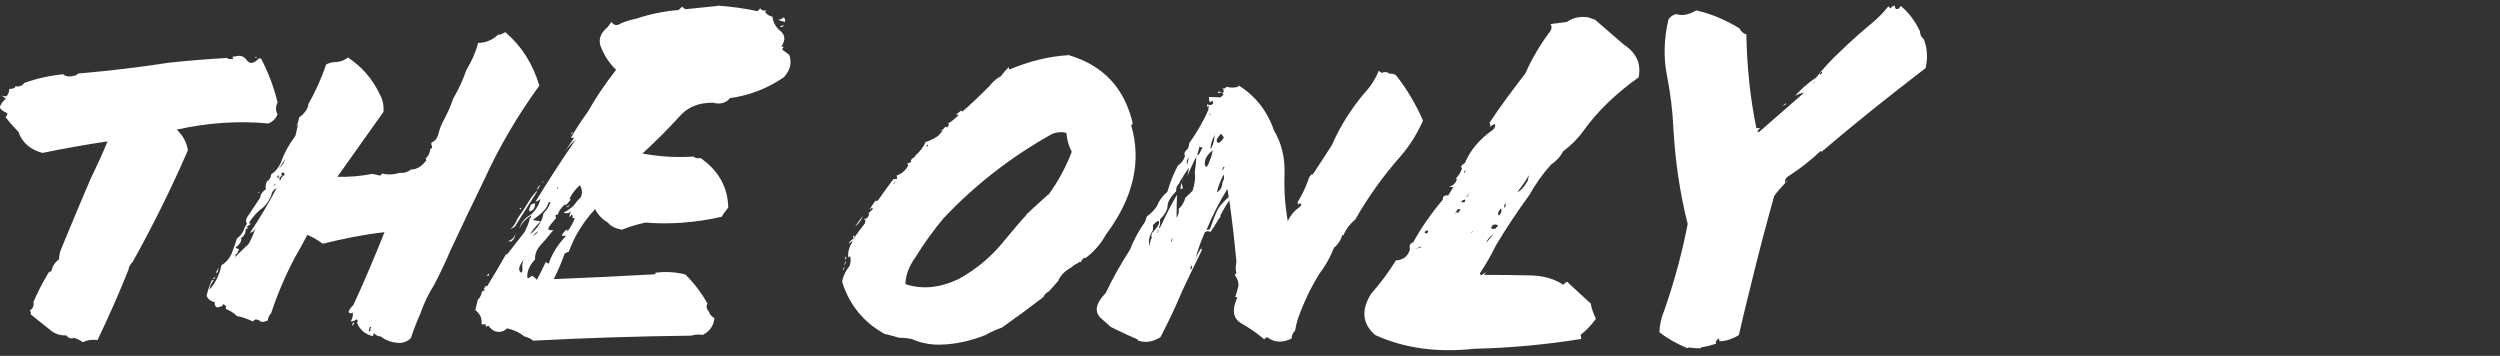
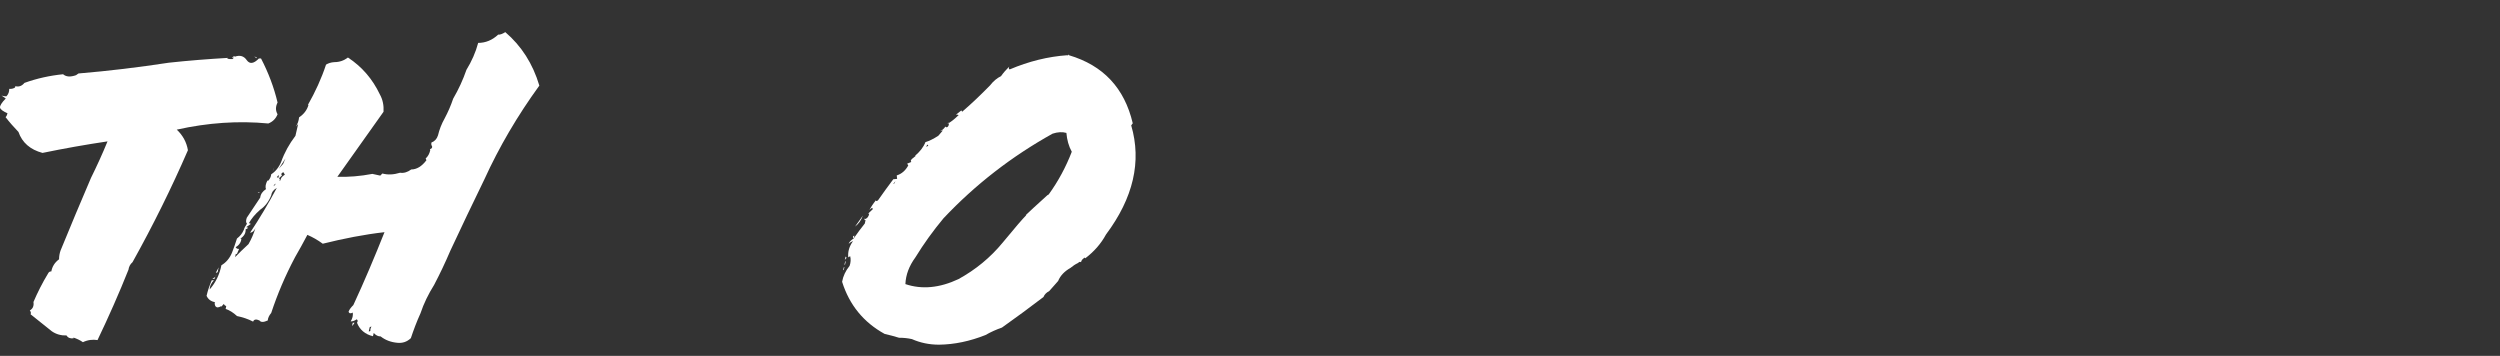
<svg xmlns="http://www.w3.org/2000/svg" version="1.1" viewBox="0 0 1299.7 185">
  <rect x="0" y="0" width="1299.7" height="185" fill="#333333" stroke="none" />
  <defs>
    <style>
      .cls-1 {
        fill: #fff;
      }
    </style>
  </defs>
  <g>
    <g id="_レイヤー_2">
      <g id="_レイヤー_1-2">
        <g>
          <path class="cls-1" d="M0,55.9c.2,1,1.5,1.9,3.9,3-.2.9-.5,1.5-1,2,2,2.6,4.3,5.2,6.7,7.7,1.9,5.5,6.1,9.2,12.5,10.9,11.1-2.3,22.4-4.3,33.8-6-2.6,6.4-5.5,12.7-8.6,19-5.4,12.6-10.7,25.2-15.8,37.7-.5,1.4-.8,3-.8,4.6-2.3,1.7-3.6,3.9-4,6.3-.8,0-1.3.3-1.6.9-3.1,5.1-5.6,10.1-7.7,15,.3,2-.3,3.5-1.9,4.4.6.7.7,1.4.4,2l11,8.8c2.3,1.6,4.9,2.3,7.7,2.2.7,1.2,1.9,1.7,3.6,1.5v-.4c1.8.6,3.5,1.4,4.9,2.4,2.5-1.2,5.1-1.5,7.6-1.1,5.8-12.1,11.2-24.3,16.1-36.6.2-1.4.8-2.8,2.1-3.9,10.7-19.2,20.3-38.6,28.8-58.2-.7-4.2-2.7-7.8-5.8-10.7,16.2-3.6,32-4.7,47.6-3.2,2.3-.9,3.9-2.5,4.8-4.8-1.1-1.9-1.1-3.9,0-6.1-1.9-8-4.8-15.6-8.6-22.9h-1.1c-2.7,2.8-4.8,3-6.3.9-1.5-2.2-3.6-2.8-6.3-1.8l-.2-.4-1.3.9h1.1c-.3.3-.5.5-.7.7-1,.1-1.9,0-2.8-.2l.4-.4c-10.3.6-20.6,1.4-30.7,2.5-15.7,2.4-31.4,4.3-47,5.6l-1.3.9c-2.9,1-5.1.9-6.7-.5-7,.7-13.7,2.2-20.1,4.5-1.3,1.6-2.9,2.2-4.7,1.7l-.2.7c-.9.6-1.9.8-3,.7,0,1.5-.4,2.8-1.5,3.9-1,0-1.8-.2-2.5-.4l2.2,1.5C.9,53.3-.1,55,0,55.9ZM133.4,30.2v-.4c.1,0-1.2-.4-1.2-.4,0,0,1.2.9,1.2.9Z" />
          <path class="cls-1" d="M112.2,159.3c.4.7,1.4.7,2.9-.2.1.3.2.5.1.6.1-.6.6-1.2,1.2-1.7.2.6.6.9,1.2,1.1,0,.4-.2.9-.3,1.5,2.1.7,4.1,2,5.9,3.7,2.9.6,5.7,1.5,8.4,2.9.4-1.2,1.6-1.4,3.3-.6.7,1,2.1,1,4.3,0,.1-1.3.7-2.6,1.8-3.9,3.2-9.7,7.3-19.4,12.4-29,2.2-3.8,4.3-7.6,6.4-11.6,2.8,1.2,5.4,2.7,8,4.6,10.9-2.7,21.5-4.8,32.1-6-5.1,12.8-10.4,25.4-16.2,37.9-1.2,1.2-2.1,2.3-2.5,3.5.4.9,1.1,1,2.2.4.2,1.5-.1,3-1.1,4.6,1.1,0,2.2-.4,3.1-1.1.7.4.7,1,.2,1.8,1.4,3.6,4.2,6,8.3,7l.4-1.7c1.1,1.2,2.2,1.8,3.6,1.8,2.4,1.9,5.3,3,8.6,3.3,2.8.3,5.1-.5,7.1-2.4,1.4-4.2,3-8.5,5-12.9,1.7-5.1,4.1-10,7.1-14.8,3-5.7,5.8-11.6,8.4-17.7,5.7-12.2,11.6-24.6,17.7-37.1,7.7-16.9,17.2-33.1,28.6-48.8-3.4-11.4-9.3-20.6-17.7-27.8-1.6,1-2.8,1.4-3.7,1.3-3.1,2.9-6.6,4.3-10.4,4.3-1.3,4.9-3.4,9.6-6.1,14-1.8,5.2-4.1,10.2-6.9,15-1.2,3.6-2.7,7-4.4,10.2-1.7,3-2.8,6-3.5,8.9-.6,1.9-1.8,3.1-3.4,3.7-.1.6-.1,1,0,1.3.7,1,.4,1.8-.8,2.2l.2.4c-.4,1.9-1.2,3.3-2.4,4.4l.4.9c-2.4,3.2-5.1,4.8-7.9,4.8-1.9,1.4-3.8,2-5.8,1.7-3.3,1-6.3,1.2-9.2.4l-1.1,1.1c-1.4-.3-2.8-.6-4.1-.9-6.3,1.2-12.4,1.7-18.2,1.5,7.9-11.2,15.9-22.4,24-33.8.2-3.3-.4-6.3-1.9-9-3.8-8-9.3-14.4-16.6-19.2-2.1,1.6-4.4,2.4-7.1,2.4-1.7.1-3.2.6-4.3,1.3-2.4,7.3-5.6,14.2-9.4,20.9h.3c-.8,2.8-2.5,4.9-4.9,6.5-.2,1.9-.8,3.5-1.7,4.8l1.2-1.3c-.5,2.2-1,4.2-1.4,6.1-3.2,4.2-5.7,8.7-7.4,13.5-1.2,2.9-3,5.1-5.2,6.5-.1,1.3-.7,2.5-1.7,3.5l-.2-.4c-1,1.9-1.3,3.4-.8,4.6-1.8,1.2-2.8,2.6-3,4.4-2.4,3.6-4.7,7.1-7,10.5-.5,1.4-.5,2.5.1,3.1-.8,1.2-1.4,2.2-1.6,3.1-.8,1.9-2,3.4-3.6,4.6-.8,2.6-1.7,5.1-2.6,7.4-1.2,2.9-3.1,5.1-5.5,6.5-.9,4.7-2.9,8.9-6.1,12.6,0-1.6.7-3.2,2.2-4.8h-1.1c-1.2,2.8-2.1,5.4-2.7,8.1.9,1.9,2.4,3,4.6,3.3h-.3c-.2.7,0,1.5.3,2.2h0ZM192.6,171.7c0,.4-.3.6-.9.6l.5-2.2.9-.4c-.4.9-.6,1.5-.6,2h0ZM146.1,92.8c-.2.6-.4.9-.4,1.1-.6,0-.6-.2-.1-.7-.4-.1-.5-.4-.4-.7l1.4-1.3c-.6-.6-.4-1.2.7-1.7l.8,1.3c-1.1.7-1.8,1.4-2,2h0ZM144.9,87.8l3.5-5.4-1.2,2.8-2.3,2.6h0ZM143.4,91.9c-2,3.1-4,6-6,8.7,1.2-.4,2.4-1.3,3.4-2.6.9-2.5,2-4.4,3.1-5.9,1.1-1.4,1.3-1.3.8.4l-1.3-.7h0ZM142.2,96.7l.9-1.3v.7c-.1,0-.9.7-.9.7h0ZM127.7,119.2c.2,0,.6-.2,1.3-.7-.3-.3-.7-.4-1-.4l2.4-1.7c-.5-.3-.9-.4-1-.4,1.3-2.3,3.2-4.7,5.9-7,2.5-1.7,4.4-4.2,5.7-7.4.2-1.6,1.1-2.9,2.9-3.9-4.3,8-8.9,15.8-13.9,23.3,1.2-.1,2.1-.9,2.8-2.4-.9,2.9-2.1,5.7-3.6,8.3-2.7,2.5-5,4.7-7,6.8l.4-1.7c.2-.1.4,0,.5.2l1.2-2.8c-.8.1-1.4-.2-1.8-.9,1.8-1,2.8-2.5,3-4.4h-.6c2-1.3,2.9-2.9,2.8-4.8h0ZM141.8,89.1l.8-2.2-.7,1.7v.4q-.1,0,0,0ZM134.1,100.2l1.2-.4h-.9l-.4.4h0ZM113.2,141.3c0-.4.3-1.1.5-2.3l-1.5,2.8c.6,0,.9-.2,1-.5h0ZM112.6,142.5c0-.1.2-.2.3-.2l-.3.2ZM112.6,142.5c-.3,1.3-1,2-2.2,2.2l1,.4c.4-.7.7-1.6,1.2-2.6h0ZM183,169.5c.5-.4.9-1,1.3-1.7h-.9l-.4,1.7h0Z" />
-           <path class="cls-1" d="M252.4,169l.6,1.1c0-.3.3-.6.8-.9.7,1,1.7,2,3,2.8,2.6,1,4.9.6,6.8-1.3,3.4.7,6.4,2.1,9,4.2,1.8.4,3.3,1.2,4.6,2.2,27.2-1.4,54.5-2.3,82.1-2.6,1.8-.6,3.9-.7,6.1-.4,3.7-2,5.7-4.9,6-8.7-1.5-.9-2.5-2-2.9-3.5-1.2-1.2-1.5-2.6-.7-4.1-3.1-5.5-6.9-10.6-11.5-15.1-5-1.3-10.2-1.6-15.7-.9l.5.4c-.6,0-.8.1-.7.4-17.6,1-35.1,1.8-52.5,2.5,2.1-4.2,4-8.6,5.6-13.1.5-.6,1.3-.9,2.2-1.1,2.8-7.8,7.3-15.3,13.7-22.2,1.4,2.9,3.6,5.2,6.6,7,1.5,1.9,3.9,3.1,7.4,3.7,4-1.6,8-2.8,12.2-3.7,13,1.1,26.2,0,39.6-3,.9-1.6,2.1-3.2,3.4-4.8-.2-10.6-5-19.2-14.5-25.8-1.4.4-2.6.2-3.5-.7-9.2.6-18.1,0-26.6-1.6,6.7-6.1,13.1-12.5,19.2-19.2,4.2-4.9,10-7.3,17.5-7.2,3.7,1,6.7.2,8.8-2.4,10.2-1.4,19.5-5,28.1-10.9,3.3-3.8,4.2-7.6,2.7-11.6-1.1-.9-2.3-1.8-3.6-2.6,0-.6.2-1.1.9-1.5l-1.4-.2c2.2-3.2,2.1-5.9-.4-8-2.5-2.1-3.9-4.6-4.2-7.5-1.8-.4-3.1-1.3-3.9-2.6l1-.7c-1.8.3-2.9,0-3.4-1.1l-1.5,1.5c-6.9-1.5-13.8-2.4-20.9-2.9v.2s-16.6,1.7-16.6,1.7l-1.7-1.3-1.8,1.7c-7.5.6-14.9,2.1-22,4.5-3,.6-5.6,1.4-7.9,2.4-2,1.4-3.7,1.2-5-.7l-2.1,2.8c-4,3.3-5,7-3.1,10.9,1.7,4.2,4.2,7.9,7.6,11.2-5.6,7.1-10.5,14.4-14.7,21.8-3.3,4.5-6.2,9-8.8,13.5h1.7l-4.8,7.2c1.6-2.2,3.6-4.4,5.8-6.5-7.5,10.9-14.5,21.7-21.1,32.5.8,0,1.6-.5,2.6-1.5-.7,3.1-2.3,5.7-4.7,8.1-3.5,1.9-5.6,4.4-6.3,7.6,1-2.8,3.1-5.1,6.2-7,0,.9-.5,1.6-1.4,2.2h.6c-.7,2.2-1.6,4.3-2.6,6.3-3.2,4.1-6.3,8-9.2,11.8l-.5-.2c-3.2,5.7-6.5,11.3-9.9,16.8-.7-.3-.8-.5-.4-.7l-1.4,2.2c.2,0,.5,0,.8.2l-1.7,1.1c-.2,1.6-.9,3-2.1,4.1l-1.3,5.4c2.6,2.1,3.6,4.4,3.2,7l.2.4c.5.1,1.3.1,2.3,0h0ZM279.5,120.6c-.3.6-1.2,1.3-2.8,2.2l1.8-1.7c1-.9,1.3-1,1-.4h0ZM289.7,98.4l.2-1.1h.3c0,.4,0,.8-.5,1.1h0ZM285.3,118.2c.7-1.2,2-2.8,3.8-4.8-.3-.4-.3-1-.2-1.8h1.1c.5-2,1.9-3.9,4.1-5.7-.3.4-.3.7,0,.9l2.7-3.1-.8-.2c1.2-2.6,3-5,5.4-7.2,1.3,1.9,1.5,3.9.6,6.1-1.5,1.6-2.8,3.1-3.9,4.6-1.5,1.4-3.2,2.6-5.1,3.5,1.7.7,3.1.4,4.2-1.1-.9,1.3-1.2,2.5-1.1,3.5.4-.3.7-.7.9-1.3.9.3,1,.9.5,1.8h1.4c-1,2.5-2.2,4.7-3.8,6.8l-.4-.9c-1.4,1-2.3,2.1-2.7,3.3h2.3c-4.3,4.5-7.3,9.3-9,14.4-.7-.1-1.2-.4-1.5-.9-1.5,3.2-3.1,6.3-4.7,9.4-.7-.9-1.6-1.6-2.6-2.2-1,1-1.8,1.4-2.3,1.3-.4-3.2.9-6.5,4-9.8-.2-2.3.6-4.7,2.5-7,2-2.2,4-4.4,5.8-6.8l1.2-1.3c-2.3.1-3.1-.4-2.4-1.5h0ZM282.5,109.8c1.2-1.2,2.2-2.8,2.8-4.7h.9c-.7,2.2-1.9,4.1-3.6,5.7-.8,4.4-3.2,8.1-7.1,11.1l-1.1,2.4c1.3-3.2,3.5-6.2,6.7-9.2l-4.1-.7c2.5-1.9,4.4-3.4,5.6-4.7h0ZM270.4,141.3c-1-1.2-.5-3.2,1.7-6.1l-.6,2.4c.3,3.6,0,4.9-1.1,3.7ZM408.1,11.4c.2-.9,0-1.7-.6-2.4l-1.7,1.1c-2.1,0-1.3.4,2.2,1.3h0ZM406.3,14.2l1.7-1.1-.6.2c-1.9,0-2.2.3-1,.9h0ZM296.6,70l1-.7.2-.9-1.2,1.5h0ZM275.3,104.1c-1,1.7-3.1,5-6.5,9.9-.6,1.9-1.8,3.6-3.5,5.2l2.3-1.3,11.6-18.3v-.4c-1.6,1.6-2.9,3.2-3.9,4.9h0ZM280.4,96.5c-.6.4-1,1.2-1.3,2.5l.9-1.3c.8-1.2,1-1.6.4-1.2ZM282.5,94.2c-.2.2-.5.4-.8.9l.7-.4c.3-.4.3-.6.1-.4h0ZM276.1,109.6c1.4-.5,2.1-1.8,2.1-4l-2.1.7c-1.4,2.8-1.4,3.9,0,3.4ZM296.4,106.5c-2.1,1-2.5,1.4-1.1,1.1l1.1-1.1ZM270.5,109l.5-.9h-.9l.4.9h0ZM268,121c-.3,2.2-1.6,3.6-3.9,4.4l1.6.2c1.6-1.2,2.3-2.7,2.2-4.6h0ZM254.1,143.3l.2-1.1-1.4,1.1h1.1Z" />
          <path class="cls-1" d="M555,28.7c-10.2.7-20.2,3.2-30.1,7.4-.5-.3-.6-.8-.2-1.5-1.7,1.7-3.2,3.4-4.3,5-2.1,1-4,2.6-5.7,4.8-4.7,4.8-9.5,9.4-14.5,13.7l-.4-.7-2.8,2.2c.6,0,1,0,1.4.2-1.7,1.7-3.5,3.2-5.3,4.3v-.4c.1,0-.6.4-.6.4.4-.1.7,0,.8.2,0,.7-.2,1.3-.7,1.7-.4.3-.8.2-1.1-.2-.8,1.2-1.8,2-2.8,2.4l1.5-.4-2.4,2.8c-2.5,1.6-4.7,2.7-6.7,3.3-1,2.6-2.8,4.9-5.3,7l.2.2-1.1.9c-1.3.9-1.7,1.6-1.1,2.2-.9.4-1.6.7-2.2.9l.6.9c-1.4,2.6-3.4,4.4-6,5.2l.2,1.8-2,.2c-2.7,3.6-5.4,7.3-7.9,10.9-.7.6-1.1.6-1.1,0-1.4,1.7-2.5,3.4-3.4,5l1.4-1.1.4.7-2.5,2.4h.6c-.3,1.5-1,2.4-2.1,2.8l-.2-.4-.2.9h.6l-.4,1.8c-2.1,2.6-4,5.2-5.8,7.8-1.6,1-2.4,2-2.6,2.8.7-.7,1.5-1.2,2.3-1.5-2,2.8-2.8,5.6-2.5,8.5l1-.6c.4,1.6.3,3.3-.3,5-2.1,2.6-3.4,5.4-3.9,8.3,3.8,12.1,11.2,21.1,22.1,27.1,2.5.6,5,1.2,7.5,2,2.3,0,4.5.2,6.7.7,4.3,1.9,9,2.9,14.1,2.9,8-.1,16-1.8,24.1-5,2.8-1.6,5.7-2.9,8.6-3.9,7.2-5.1,14.4-10.4,21.6-15.9.5-1.3,1.5-2.3,3-3.1,1.5-1.7,3.1-3.5,4.6-5.2,1.2-2.9,3.4-5.1,6.4-6.8,1.2-1,2.5-1.9,4-2.6.5-.6,1-.7,1.5-.4.2-1,.9-1.8,2-2.4l.2.4c4.6-3.5,8.2-7.6,10.8-12.4,14.2-19,18.6-37.9,13.1-56.7l.8-1.1c-4.3-18.3-15.3-30.1-33.2-35.4v-.4c0,0-.6.6-.6.6h0ZM465.5,94.2l-.5,1.1-.7.4,1.2-1.5h0ZM481.6,76.4c.3-1.3.6-1.5,1-.7l-1,.7ZM533.5,111.9c-1.7,1.7-5.8,6.4-12.2,14.2-6.4,7.8-14.1,14.1-23,19-9.8,4.6-19,5.5-27.6,2.6.2-4.8,1.9-9.4,5.2-13.9,4.3-7,9.1-13.7,14.6-20.3,16.6-17.6,35.5-32.2,56.7-44,2.7-.9,5.1-1,7.2-.4.3,3.6,1.2,6.9,2.8,9.8-3,7.8-7,15.3-12,22.2l-.7.4c-5.8,5.2-9.5,8.7-11.2,10.3h0ZM443.9,123.8c.1-.4.2-.9.3-1.3l-.6.2c-.3.6-.2.9.3,1.1h0ZM455.6,104q0-.2,0,0h0ZM448.6,112.1l-4.1,5.7c1.9-1.4,3.2-3.3,4.1-5.7h0ZM440,134.3c.1-.4,0-.7-.4-.9l-.4,1.7.8-.9h0ZM439,137.6h.3l.4-1.7h-.3l-.4,1.7ZM439,138.9h-.3l-.4,1.5h.3l.4-1.5Z" />
-           <path class="cls-1" d="M591.4,176.9c3.7,1.5,7.7,1,11.9-1.6,4-7.7,7.8-15.6,11.2-23.8,3.3-7.1,6.8-14.3,10.4-21.6-.7-.4-.5-1.2.5-2.2-1.9,2.5-3.2,4.9-4,7.4,1.1-4.7,2.8-9.4,5-14.4,1.1-.7,2.1-.7,2.8,0,1.6-2.2,3.1-4.5,4.5-7,.7-.6.9-1.2.7-1.7,1.4-2.6,2.9-5.2,4.7-7.8,1.5,10.6,2.7,21.2,3.7,31.9-.5,2.3-.5,4.3,0,5.9-.5.4-.8.8-.8,1.1,1.2,1.5,1.8,3.2,1.9,5.2-.5,2.2-1.1,4.2-1.7,6.1l1.1.2c-3,6.5-2.3,11.1,2.2,13.6,4.5,2.6,8.4,5.3,11.7,8.2l1.4-1.1.5.2c3.5,2.6,7.7,2.8,12.4.5,0-1.6.6-3,1.8-4.1.3-2,.8-4.1,1.5-6.3,2.8-7.9,6.4-15.6,11-23.1,3.2-4.2,5.8-8.8,7.7-13.7,2.1-1.7,3.6-4,4.4-6.8l.5.4c1.3-3.2,3.4-6,6.2-8.3,6.7-11.8,14.7-22.9,23.9-33.3,4.7-5.5,8.4-11.6,11.3-18.1-3.8-8.7-8.5-16.6-14.1-23.6-1.2-.7-2.2-1-3.2-.7-1.1-1-2.5-1.2-4.2-.5-.5-.3-1-.7-1.5-1.1-1.7,4.2-4.1,8-7.2,11.3-7.3,8.6-13,17.7-17.1,27.2-3.3,5.2-6.7,10.4-10.1,15.5-.2-.1-.3-.2-.5-.2-1,1-1.6,2-1.8,3.1-1.5,4.2-3.5,8.3-6,12.2l.7-.7.3,1.3.8-.9.7.7c-.4.9-.9,1.4-1.5,1.7-2.5,1.9-4.4,4.2-5.6,7-1.4-7.7-2-15.9-1.7-24.5.3-8.6-1.6-16.2-5.5-22.7-3.5-10.2-9.7-18-18.4-23.4l-.2.7c-2,.6-4,.6-6,0-.8,1-1.6,1.2-2.4.7,1,.7,1.1,1.6.5,2.6-.7-.4-1.4-.7-2.3-.9l-.3,1.1.3-.2c1.1-.6,2-.3,2.6.9-.7.4-1.2.9-1.4,1.3l-6.2-.2c0,1,.1,2,.5,2.8l1.3-.9c.4.6.5,1.2.2,1.8-1.1.7-2.1.7-2.8,0l-.3,1.5,1-.7-.2,2.2c-.9,2.2-2,4.4-3.2,6.5-2,3.8-4.3,7.4-6.8,10.9,0,1.9-.7,3.2-1.8,3.9-.8,1.2-.9,2-.3,2.6-.7,2.3-2,4-3.7,5-2.4,4.5-4.2,9.1-5.5,13.7-2.6,2.2-4.4,4.7-5.5,7.6-1.7,2.3-3.4,4.1-5.2,5.2l-.9,2.8c-3.4,4.8-6,9.7-7.9,14.6-4.7,7.3-8.9,14.7-12.6,22.5-5,5.1-5.9,9.3-2.9,12.6l5.6,5c5.6,2.8,10.3,4.9,14,6.5h0ZM635.8,88.1c-.2.3-.3.4-.5.4l.7-1.7h.6c-.3.6-.6,1-.7,1.3h0ZM635.5,95c-.2,2.5-1.2,4.1-2.9,5,.7-3.1,1.9-6.1,3.5-9.2l.3,1.1c0,1.2-.4,2.2-1,3.1h0ZM632.3,110.5c-1,2.5-2.2,5.4-3.3,8.7l-1.8.4c3-7.3,6.6-14.4,10.9-21.4l.7,4.2c-3.3,2.9-5.5,5.6-6.5,8.1ZM619.2,138.2h.6l-.4,1.8h-.6l.4-1.8ZM632.8,73.9c-.7-.9,0-2.3,2-4.4l1.5,2c-1.7,2.5-2.9,3.3-3.5,2.4h0ZM631.4,69.5c.2.2.2.4,0,.9,0,2.3-.6,4.6-1.8,6.8h-.3c.1-2.2.8-4.4,2.1-6.8v-.4c-.2-.4-.2-.6,0-.4h0ZM627.6,86.5c-.4.6-.9.2-1.3-1.1,0-2.9,1.5-5.3,4.2-7.2l-.8,3.3c-1,2.8-1.7,4.4-2.2,5h0ZM601,122.7l-.5.9-.4.4.9-1.3h0ZM609.3,123.6c.2.6.2,1.2-.2,2h-.3l.5-2h0ZM628.5,60.1l.9-1.5-.3,1.1-.7.4h0ZM618.1,81.7l-.9,3.9c-.5-1.3-.2-2.6.9-3.9h0ZM607,107.1c0-2.1,1.5-4.7,4.5-7.7-.2-1.8.5-3.2,1.9-4.4l-.2-.4,4.8-7.4c-.1,2.2-.6,4.4-1.5,6.5,1.5-4.1,3.3-8.1,5.4-12.2,0-.1.2-.4.4-.7l1.4-4.8c.4.7.9.9,1.6.4l-2.1,4.1-.5-.2c-.2.2-.3.3-.4.4v.2c-.3.3-.5,1.1-.5,2.5,0,1.4-.3,3.5-.7,6.2.5,2.9,0,6.1-1.1,9.6-1.2,1.2-2.4,2.3-3.6,3.5v-.4c-.7,2.8-2,4.9-3.6,6.3.2,1.8-.2,3.3-1.1,4.6,0-3.9,0-7.9.2-12-3.1,5.4-5.9,10.8-8.3,16.1l-.9,1.5c-.2-.6-.1-1.2.4-1.7v-3.1c2.6-2.6,3.9-5,3.9-7.1h0ZM602,119.6h.3l-.3,1.3h-.3l.3-1.3ZM602.6,115.5c.1,1.2-1.1,3-3.5,5.4-.6,1-.7,1.9-.3,2.6-.8,1.6-1.1,3.1-1,4.4-1-2.2-.5-4.9,1.6-8.3v-2.6c2.1-2.2,3.1-2.7,3.2-1.5h0ZM614.3,95.5c-.2-.7.3-2.1,1.6-4.5-1.3,2.5-2.1,4.9-2.2,7.2h.6l.6-.2c-.1-1-.3-1.9-.6-2.5h0Z" />
-           <path class="cls-1" d="M812.5,148.3l-.4-.7c-4.7-2.8-9.9-4.2-15.7-4.4-8.3-.2-16.6-.3-24.9-.3l1.2-1.5-2.7,1.7-.7-.9c3.2-4.8,6-9.7,8.5-14.8,5.2-8.7,11-17.4,17.4-26.2,3-5.4,6.6-10.5,11-15.5,2.9-2,5.1-4.3,6.4-7,4.1-3.1,7.6-6.5,10.4-10.4,7.5-10.5,17.2-19.8,28.9-28.1,1.4-7-1.1-12.7-7.7-17l-14.9-12.9-3.7-1.3c-4.2-.6-7.9.2-11,2.4-2.9.4-5.8.8-8.5,1.1.7,1,.7,2.2,0,3.5-5.5,7.3-9.8,14.7-13.1,22.2-6.7,8.6-13,17.1-18.7,25.7.7.9.7,1.6-.2,2.2l3-1.7c.5,1,.2,2-1,3.1-7,4.9-11.8,10.7-14.5,17.2-2,1.3-2.5,2.2-1.5,2.8-.7,2-1.7,3.8-3.2,5.2l.5.4c-.4,1.9-1.8,3.3-4.1,4.1h2.3l-2.7,4.4c-2-.2-3,.6-2.8,2.2-6.2,7.3-11.3,14.7-15.4,22.2-1.6.4-2.2,1.7-1.7,3.7-1,3.5-3.4,5.4-7.3,5.7-3.7,6-7.9,11.7-12.8,17.2-5.4,8.6-4.7,15.8,2.1,21.6,15.1,6.9,32.3,9.2,51.7,7.1,18.3-.4,36.7-2.1,55.4-5.1l-.3-2.2c3-2.3,5.6-5.1,7.9-8.3-1.3-2.5-2.2-5.1-2.7-7.9l-12.4-11.4-2.1,1.7h0ZM791.2,98.2c-.8.9-1.5,1.4-2.3,1.5,2.3-2.8,4.3-5.7,6-8.7l-.7,3.1c-1.2,1.9-2.2,3.3-3,4.1h0ZM735.4,129.5c2.7-.9,3.8-1.6,3.5-2.2s-.4-.1-.2,1.3l-3.3.9h0ZM742.3,120c.4.3.2.8-.8,1.5l-1-.7c.8-.9,1.3-1.2,1.8-.9h0ZM760,89.7l-.6,2.4c1.1-1.4,1.8-2.6,2.1-3.4.3-.8.3-.5.2,1,0,0-1.7,0-1.7,0ZM757.9,108.6l1.6.4c-.9.6-1.3,1.2-1.2,1.7l-1-.4c-1.2,1.3-1,.7.7-1.7h0ZM759.8,105c-.1-.4.4-.8,1.4-1.2h.6l-.3,1.3h-.6c-.6.3-1,.2-1.1-.1ZM764.5,99.7l-1.7,2.6-.6.2,2.4-2.8ZM765.9,120.4l-1.3.7.7-.7h.6ZM782.5,107.8h-.6l.4-1.8h.6l-.4,1.8ZM778.9,111.6c-.3-.8.2-1.9,1.5-3.4l.2,1.8c-.8,1.9-1.4,2.4-1.7,1.6h0ZM775.5,117.7c.7-1.1,1.9-1.3,3.4-.5l-1.5,1.7c-2,.3-2.6-.1-1.8-1.2h0ZM776.4,121.8c-1.6,2-3.3,3.9-5,5.7l1.1-1.1c.6-1.7,1.9-3.3,3.9-4.6h0Z" />
-           <path class="cls-1" d="M928.7,94.8l.5-1.1-.3.2c-.3.4-.4.7-.2.9h0ZM985.2,2.9c-1,.1-1.8.6-2.3,1.5l-1.2-1.1c-2.4,3.1-5,5.7-7.8,8.1-5.8,4.8-11.5,9.8-16.8,15-4.8,4.4-9.1,9-12.9,13.9-4.2,2.8-7.9,6-11,9.6,1.5-.9,3.1-1.5,4.7-1.7l-23.5,20.5-.8-.4c.3-.6.8-1.2,1.5-1.7h-2c-3.2-15.6-4.9-31.8-5.2-48.7-1.8-.6-2.9-1.6-3.5-3.1-2.2-1.3-4.2-2.5-6.3-3.5-5.1-2.6-10.5-4.6-16.2-5.9-4,2.3-7.4,3-10.4,1.9-1.8.4-3.2,1.4-4.1,2.8-2.4,10.2-2.6,19.9-.8,29,1.8,9.2,3,18.6,3.4,28.2,1,17,3.4,33.4,7.4,49.1-2.9,15-6.9,29.8-12,44.5-1.7,4.1-2.6,8-2.7,11.8,4.3,3.4,9.2,6.1,14.5,8.3l1-.4c2,.4,4,.6,6.1.4v-.4c2.7-.4,5.3-1.1,7.9-1.9l-.2-.4c0-1,.6-1.8,1.7-2.4l.2,1.5c3.2,0,6.6-1.1,10.1-3.2,2-8.9,4.2-17.7,6.4-26.6,3.7-15.3,7.7-30.5,12-45.8,1.6-2.2,3.6-4.4,5.8-6.8-.6-1.3.1-2.6,2.3-3.9,5.6-3.6,10.9-7.8,16-12.6l.5.4c17.4-14.8,35.5-29.3,54.1-43.5,1.2-5.4.9-10.4-1-15.1-1.3-1-1.9-2.3-1.9-3.9-2.4-5.2-5.7-9.7-10-13.3l-1.2,1.5c-1.2.4-1.9,0-1.9-1.5h0ZM943.8,41.9l-.9,1.3h-.3l1.2-1.3ZM947.2,37.5c.2.3,0,.7-.7,1.1h-.6c.6-1,1-1.4,1.2-1.1h0ZM928.3,54.5l.2-.9-1.8,1.5,1.6-.7Z" />
        </g>
      </g>
    </g>
  </g>
</svg>